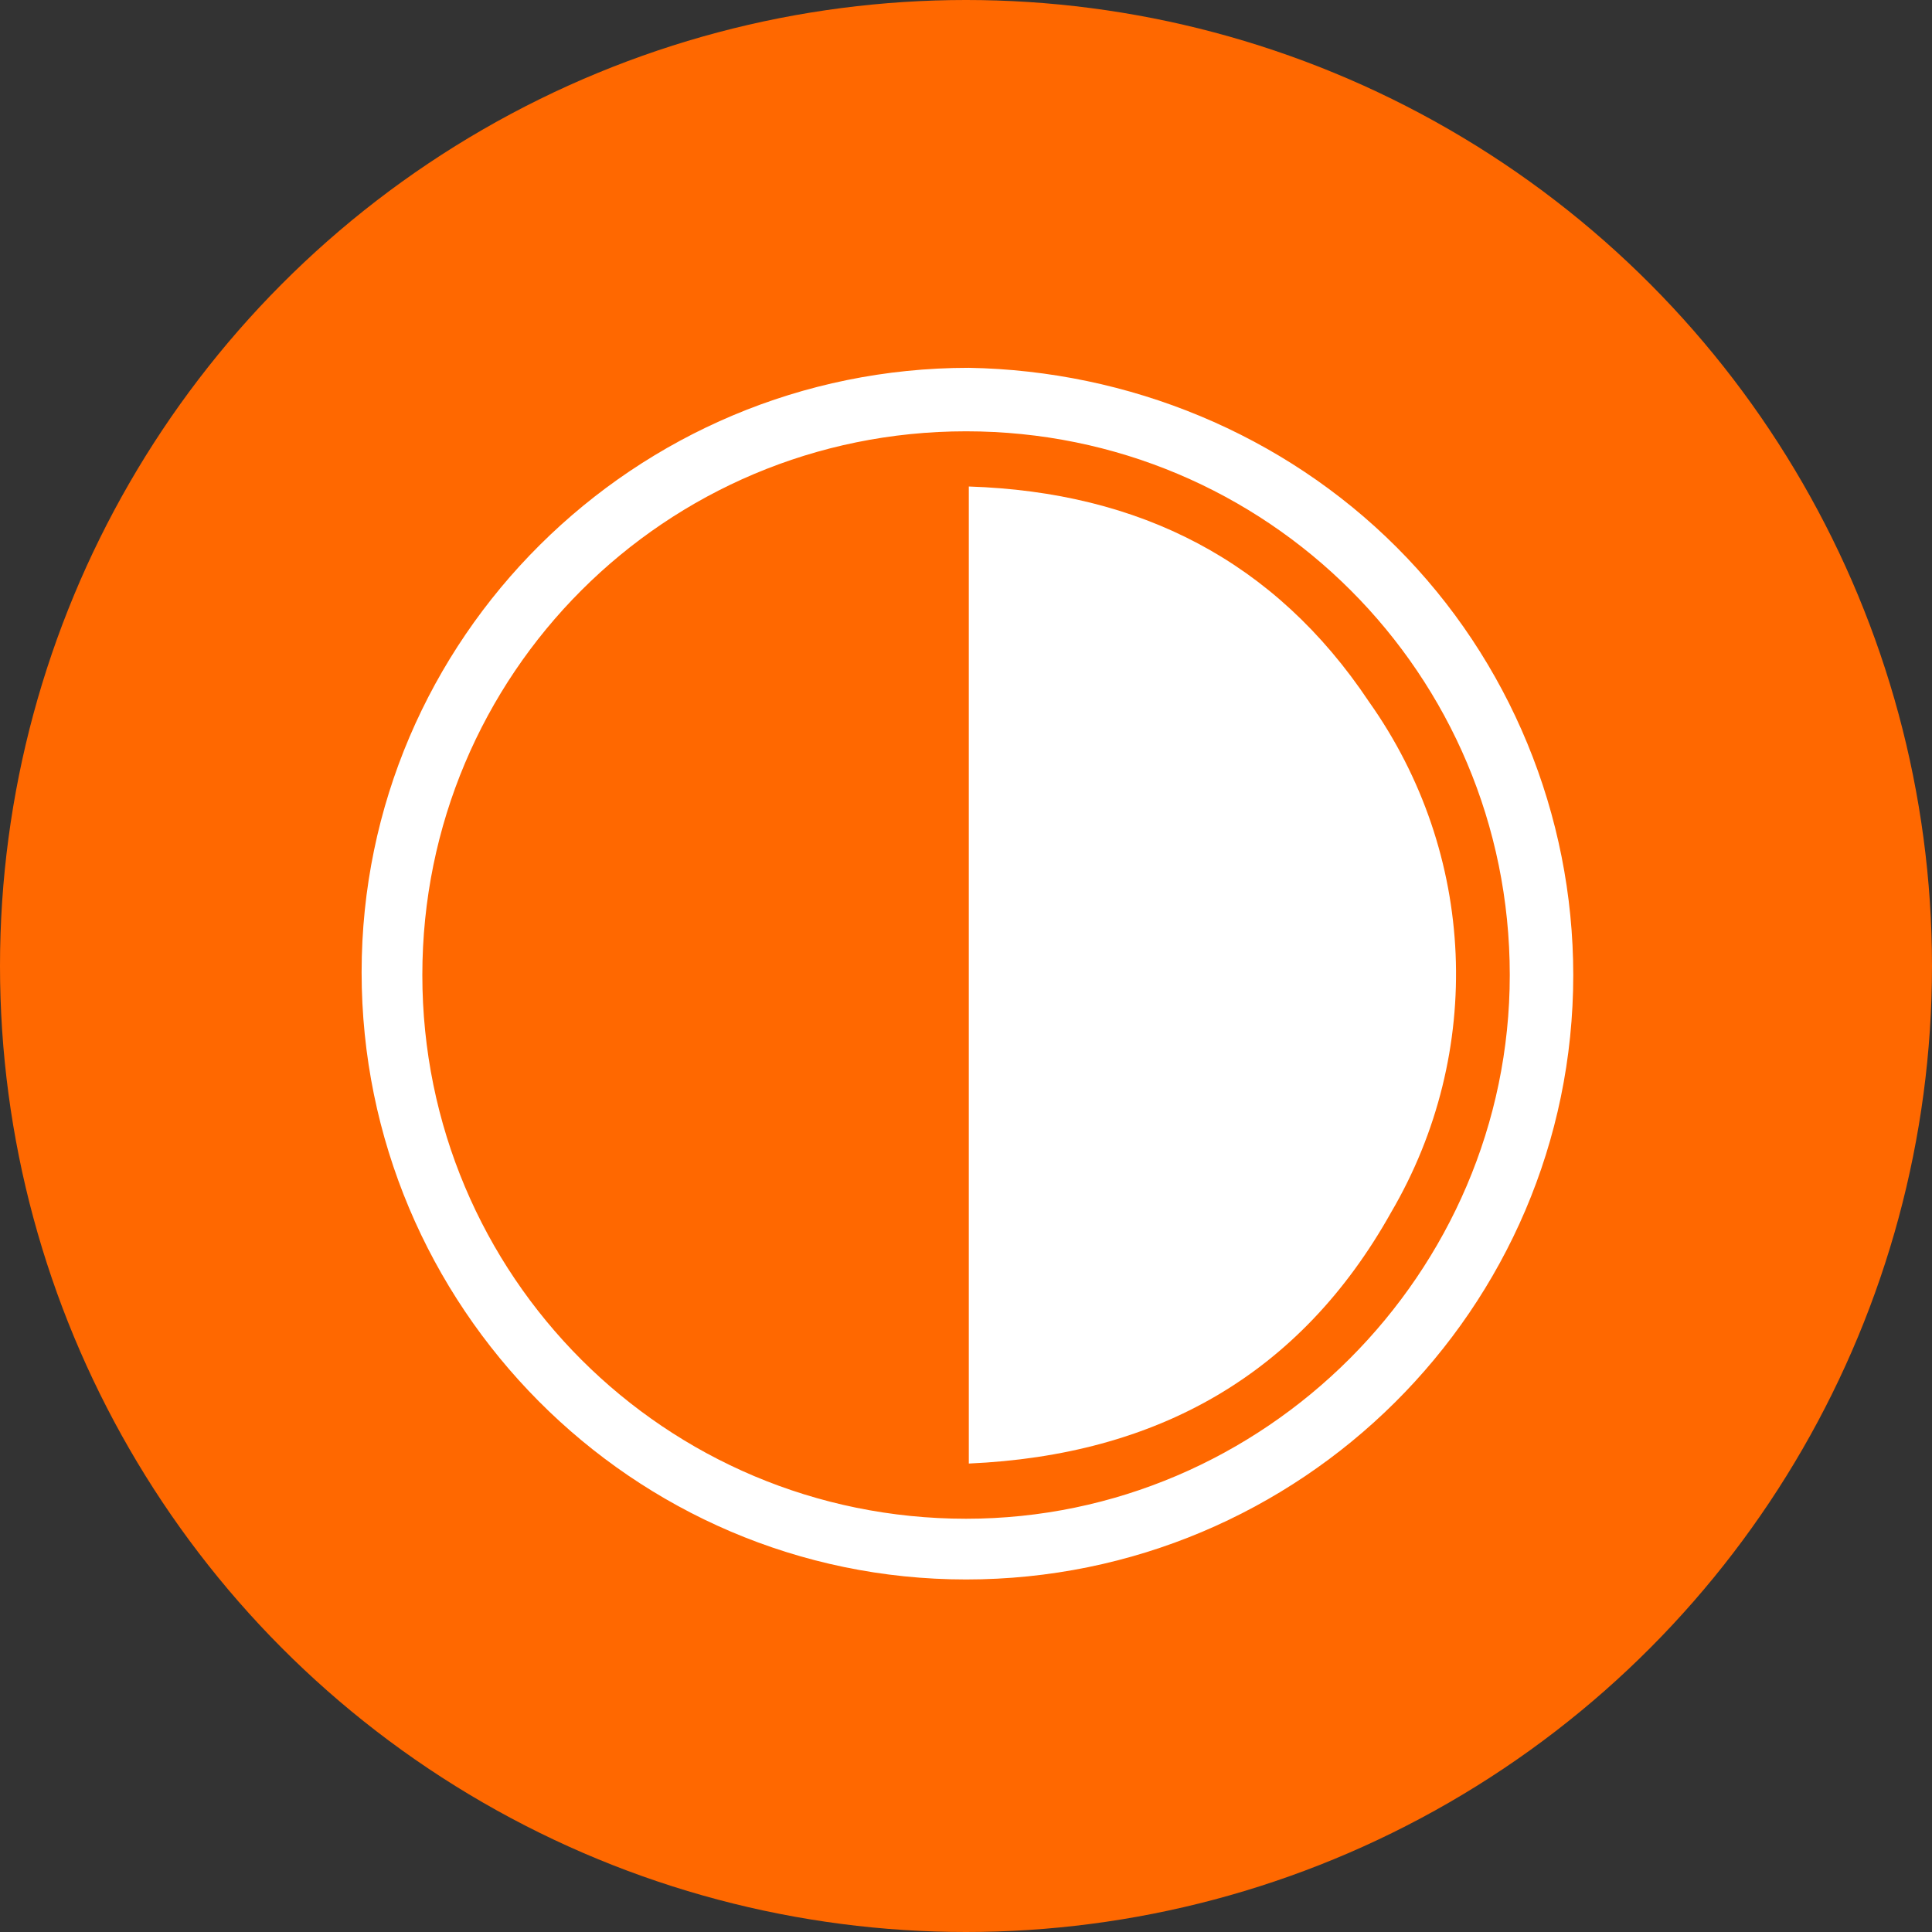
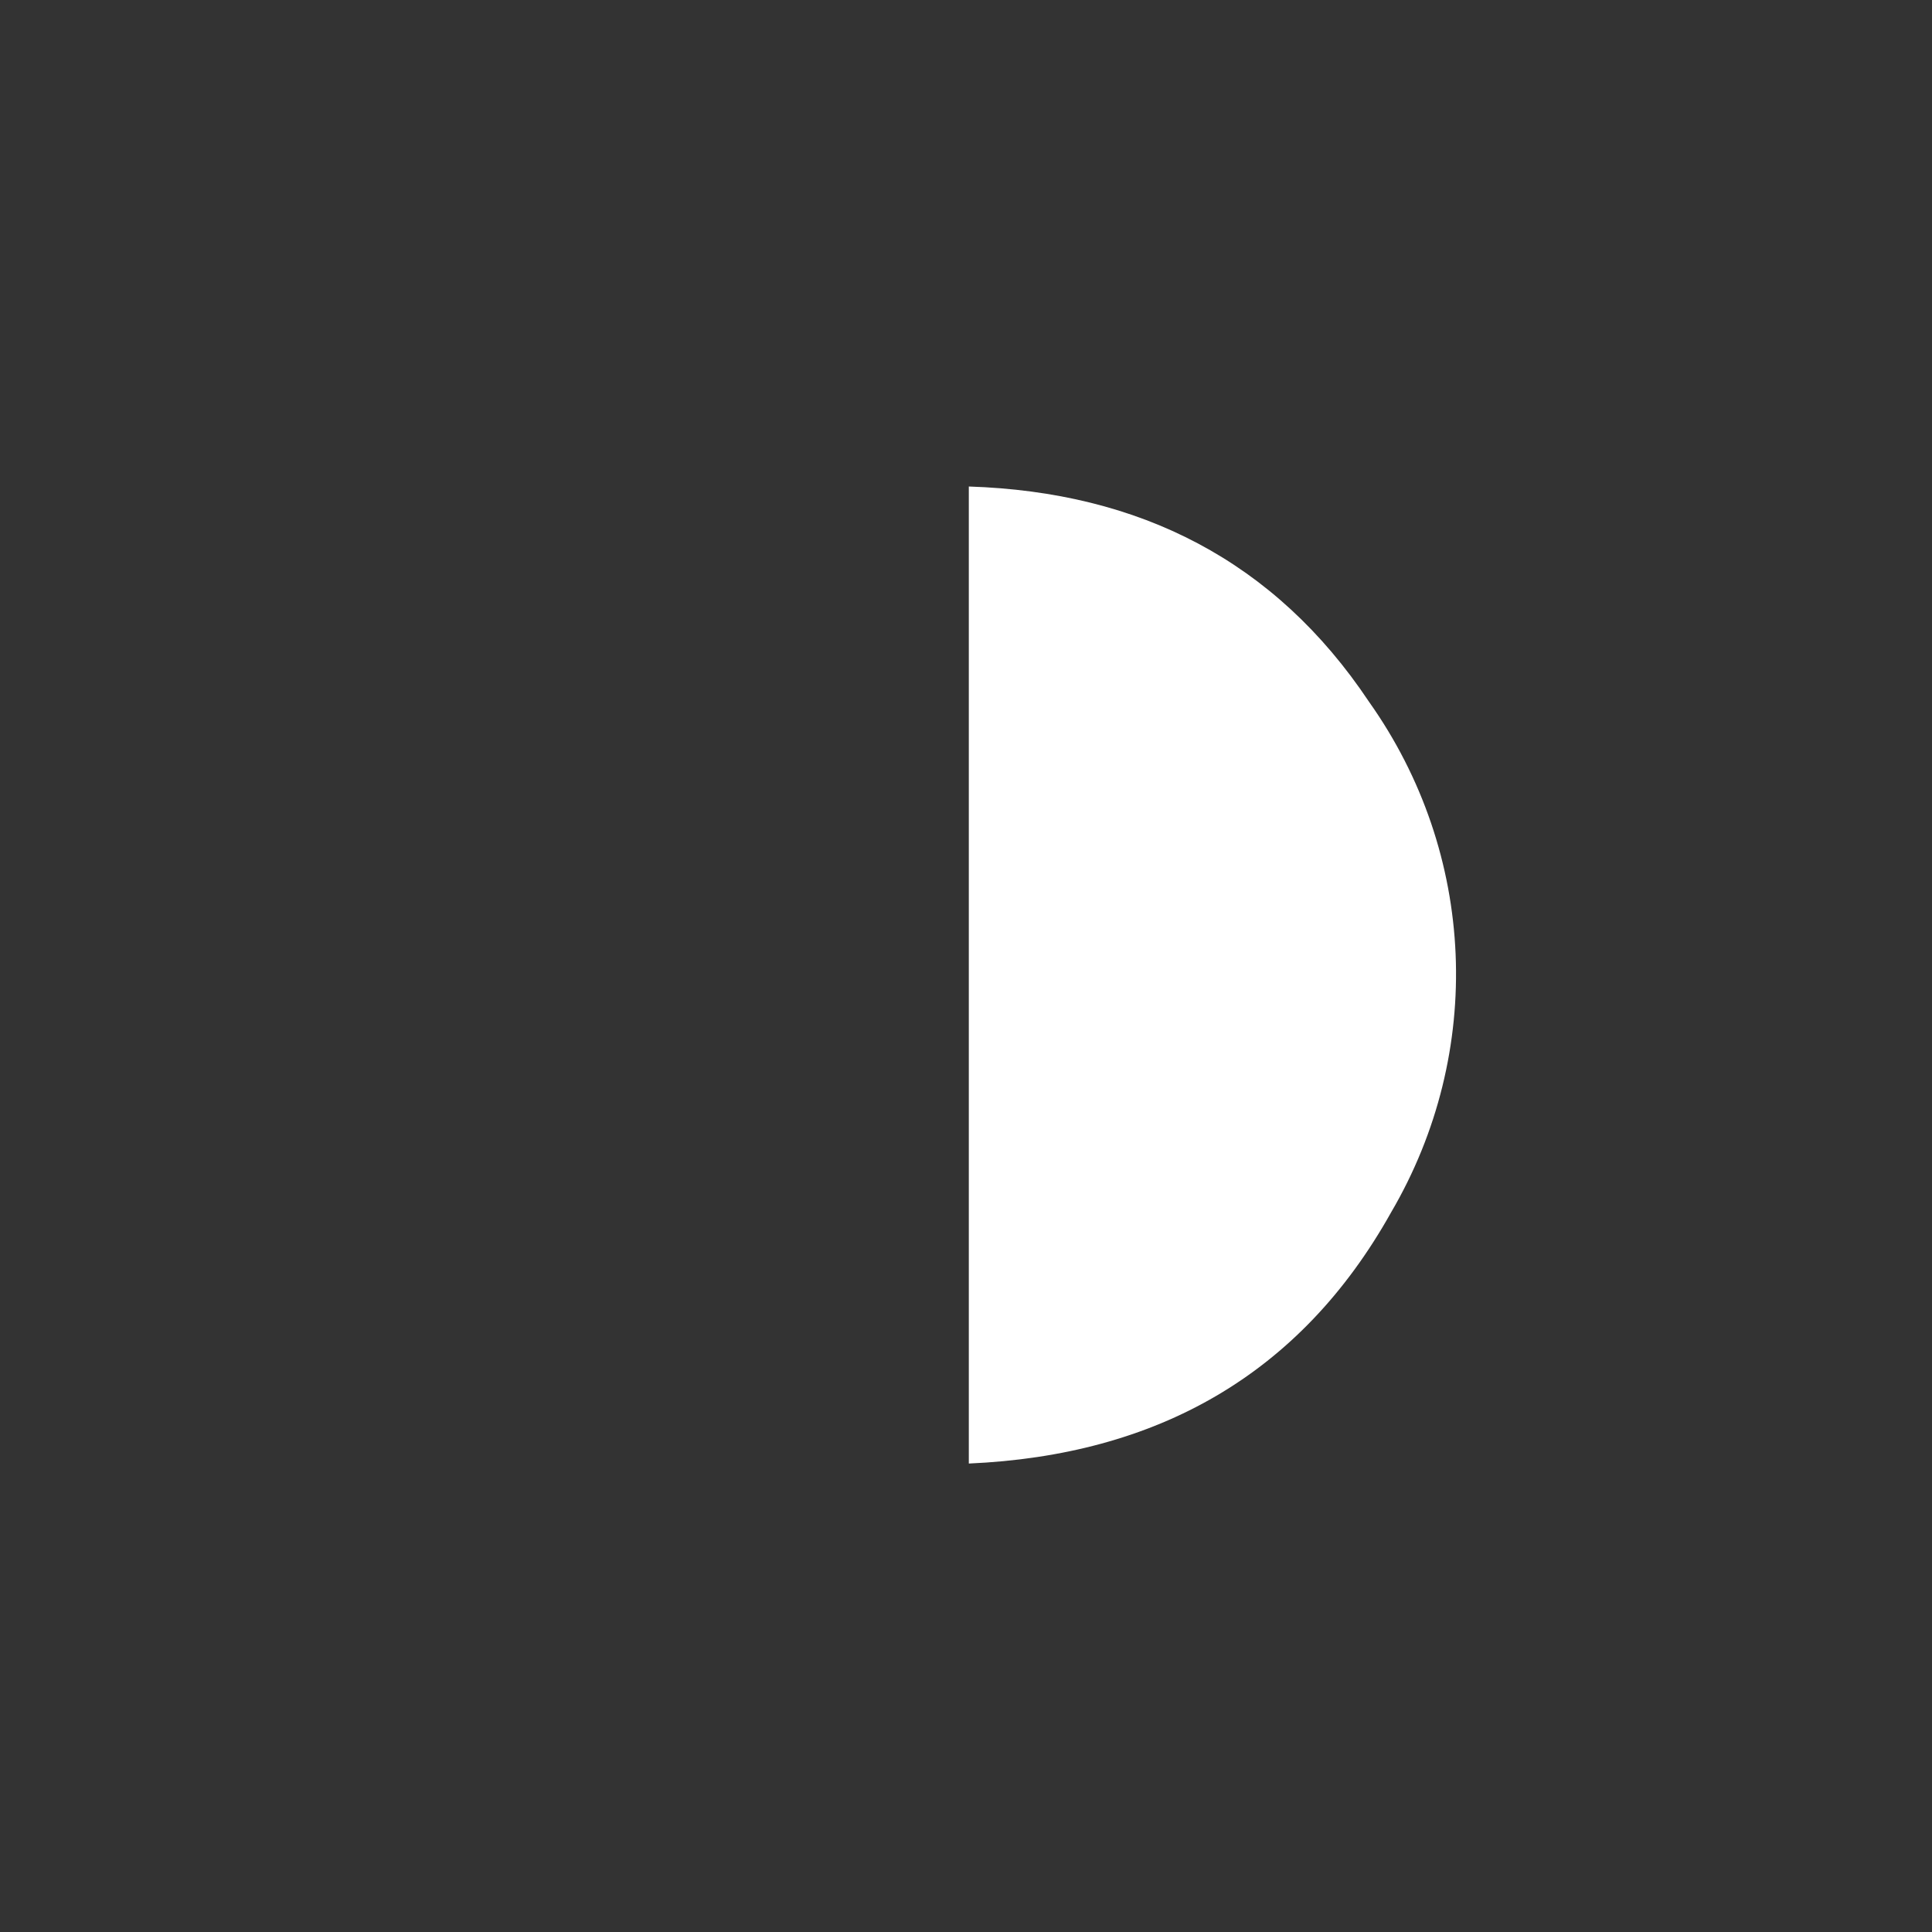
<svg xmlns="http://www.w3.org/2000/svg" version="1.1" id="Capa_1" x="0px" y="0px" viewBox="0 0 70 70" style="enable-background:new 0 0 70 70;" xml:space="preserve">
  <rect x="0" y="0" width="70" height="70" fill="#333333" stroke="none" />
  <style type="text/css">
	.st0{fill:#FF6800;}
	.st1{fill:#FFFFFF;}
</style>
-   <circle id="Elipse_32" class="st0" cx="35" cy="35" r="35" />
  <g id="Capa_2_1_" transform="translate(437.002 3187.328)">
    <g id="Capa_1_1_" transform="translate(0 -0.001)">
-       <path class="st1" d="M-386.4-3167.5c-4.1-4.1-9.7-6.4-15.5-6.5c-12.1,0-22,9.8-22,21.9c0,12.1,9.8,22,21.9,22    c12.1,0,22-9.8,22-21.9C-380-3157.8-382.3-3163.4-386.4-3167.5z M-402-3132.3c-10.9,0-19.7-8.8-19.7-19.7    c0-10.9,8.8-19.7,19.7-19.7c10.9,0,19.7,8.8,19.7,19.7v0C-382.3-3141.2-391.2-3132.3-402-3132.3z" />
      <path id="Trazado_284" class="st1" d="M-401.9-3169.7c6.2,0.2,11.1,2.7,14.5,7.8c3.9,5.5,4.2,12.7,0.8,18.5    c-3.3,5.9-8.5,8.8-15.3,9.1L-401.9-3169.7z" />
    </g>
  </g>
</svg>